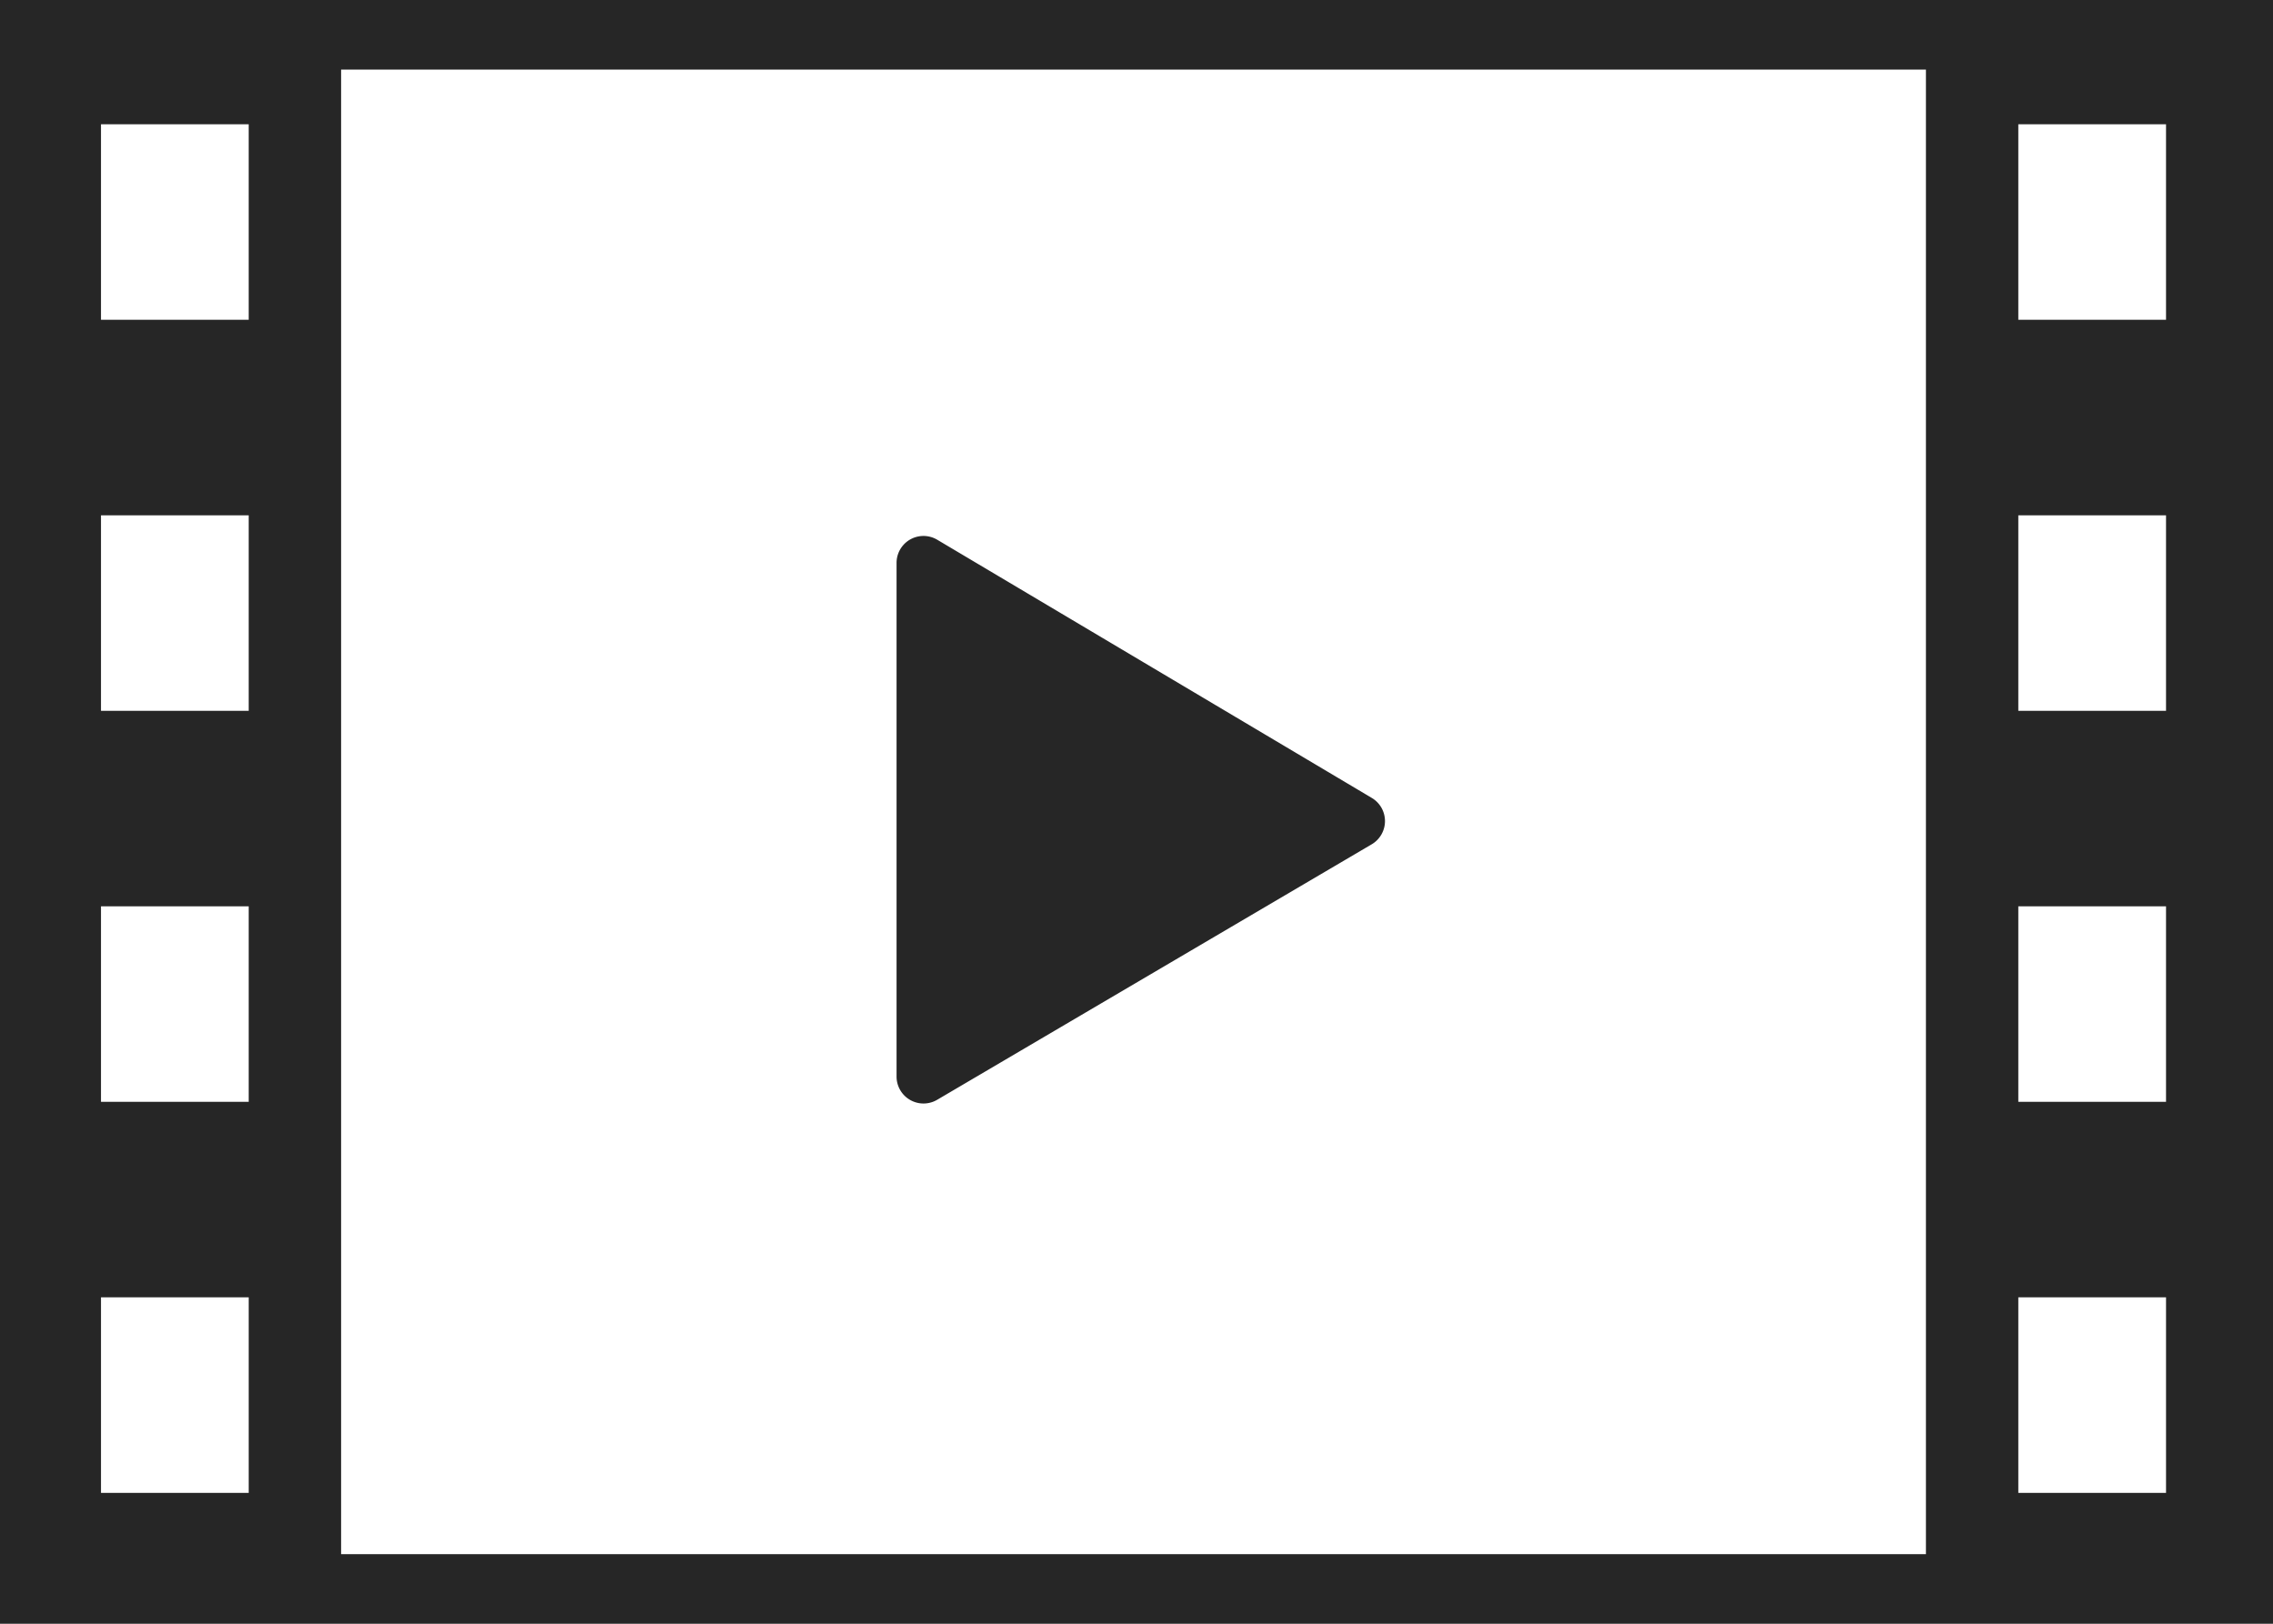
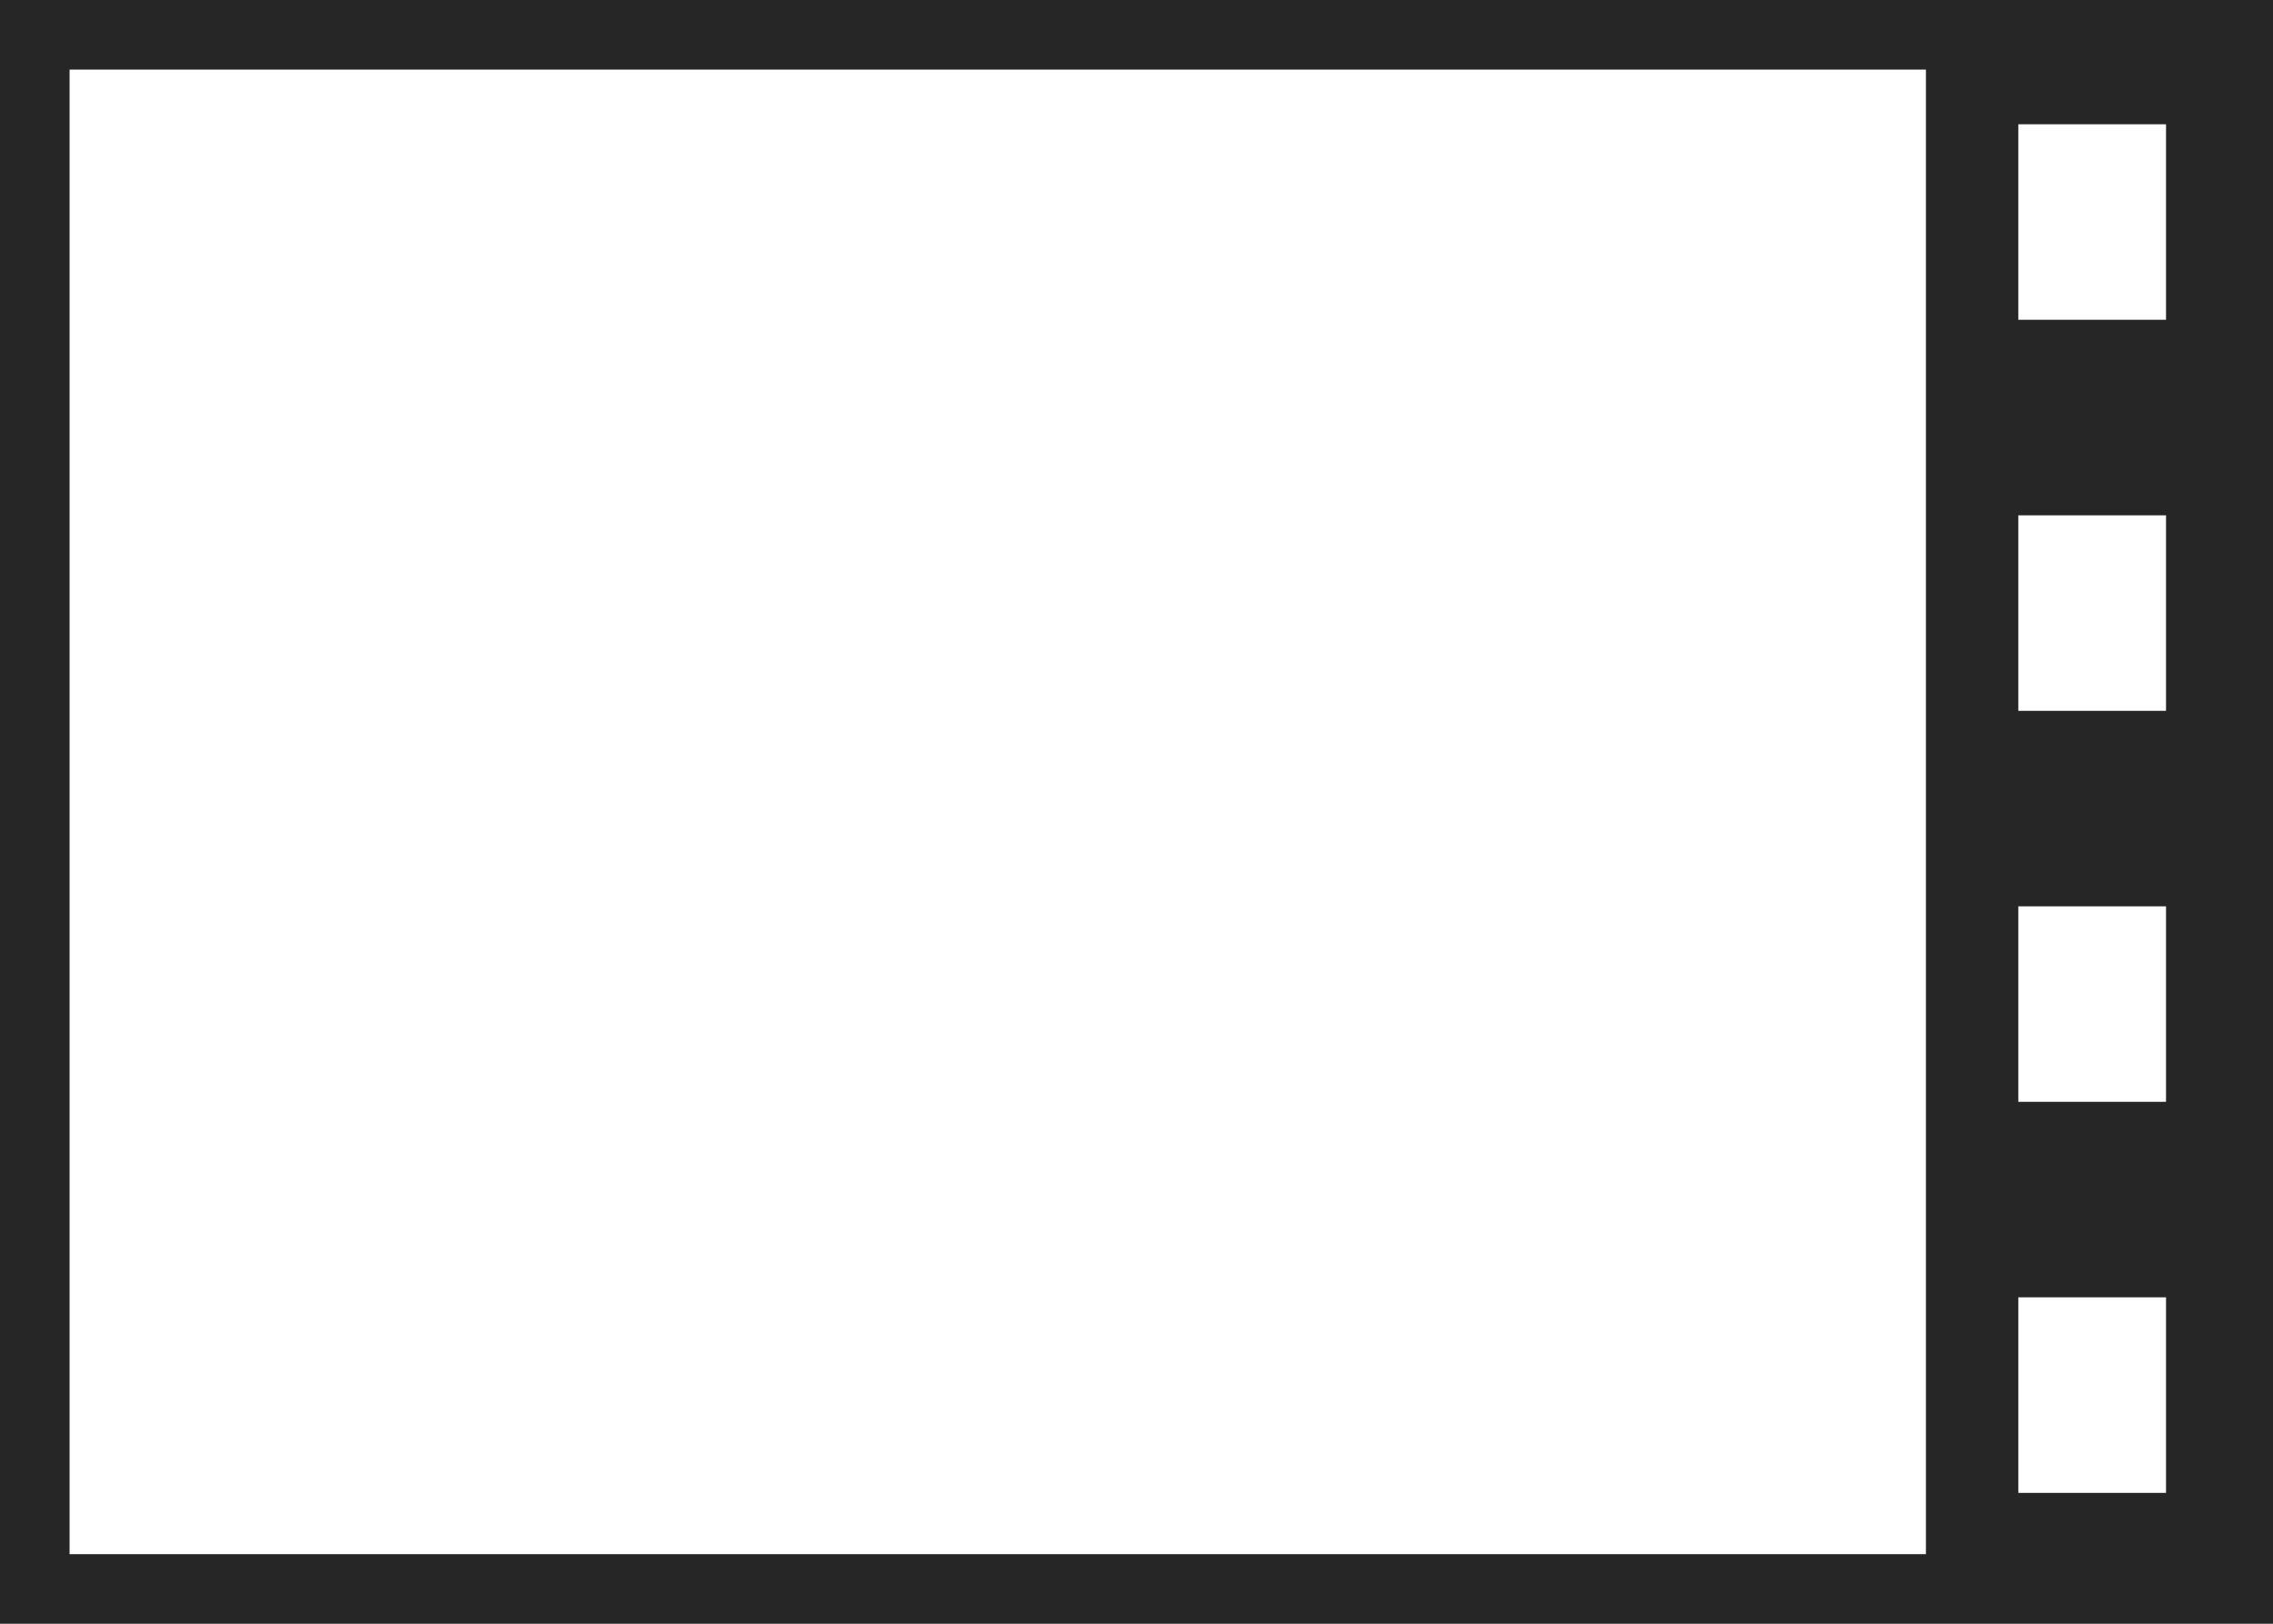
<svg xmlns="http://www.w3.org/2000/svg" width="98" height="70" viewBox="0 0 98 70">
  <g id="グループ_86" data-name="グループ 86" transform="translate(-689.573 -2104.827)">
    <g id="長方形_48" data-name="長方形 48" transform="translate(689.573 2104.827)" fill="none" stroke="#262626" stroke-width="3">
-       <rect width="98" height="70" stroke="none" />
      <rect x="1.5" y="1.5" width="95" height="67" fill="none" />
    </g>
-     <path id="パス_1341" data-name="パス 1341" d="M116.9,58.27v69.414h14.336V58.27Zm10.352,64.065h-6.369v-8.429h6.369Zm0-16.858h-6.369V97.05h6.369Zm0-16.856h-6.369V80.193h6.369Zm0-16.858h-6.369V63.335h6.369Z" transform="translate(573.044 2046.85)" fill="#262626" />
    <path id="パス_1342" data-name="パス 1342" d="M116.9,58.27v69.414h14.336V58.27Zm10.352,64.065h-6.369v-8.429h6.369Zm0-16.858h-6.369V97.05h6.369Zm0-16.856h-6.369V80.193h6.369Zm0-16.858h-6.369V63.335h6.369Z" transform="translate(655.709 2046.85)" fill="#262626" />
-     <path id="パス_1343" data-name="パス 1343" d="M165.824,86.889,147.086,75.757a1.161,1.161,0,0,0-1.755,1V98.9a1.162,1.162,0,0,0,1.751,1l18.737-11.015A1.161,1.161,0,0,0,165.824,86.889Z" transform="translate(582.897 2052.339)" fill="#262626" />
  </g>
</svg>